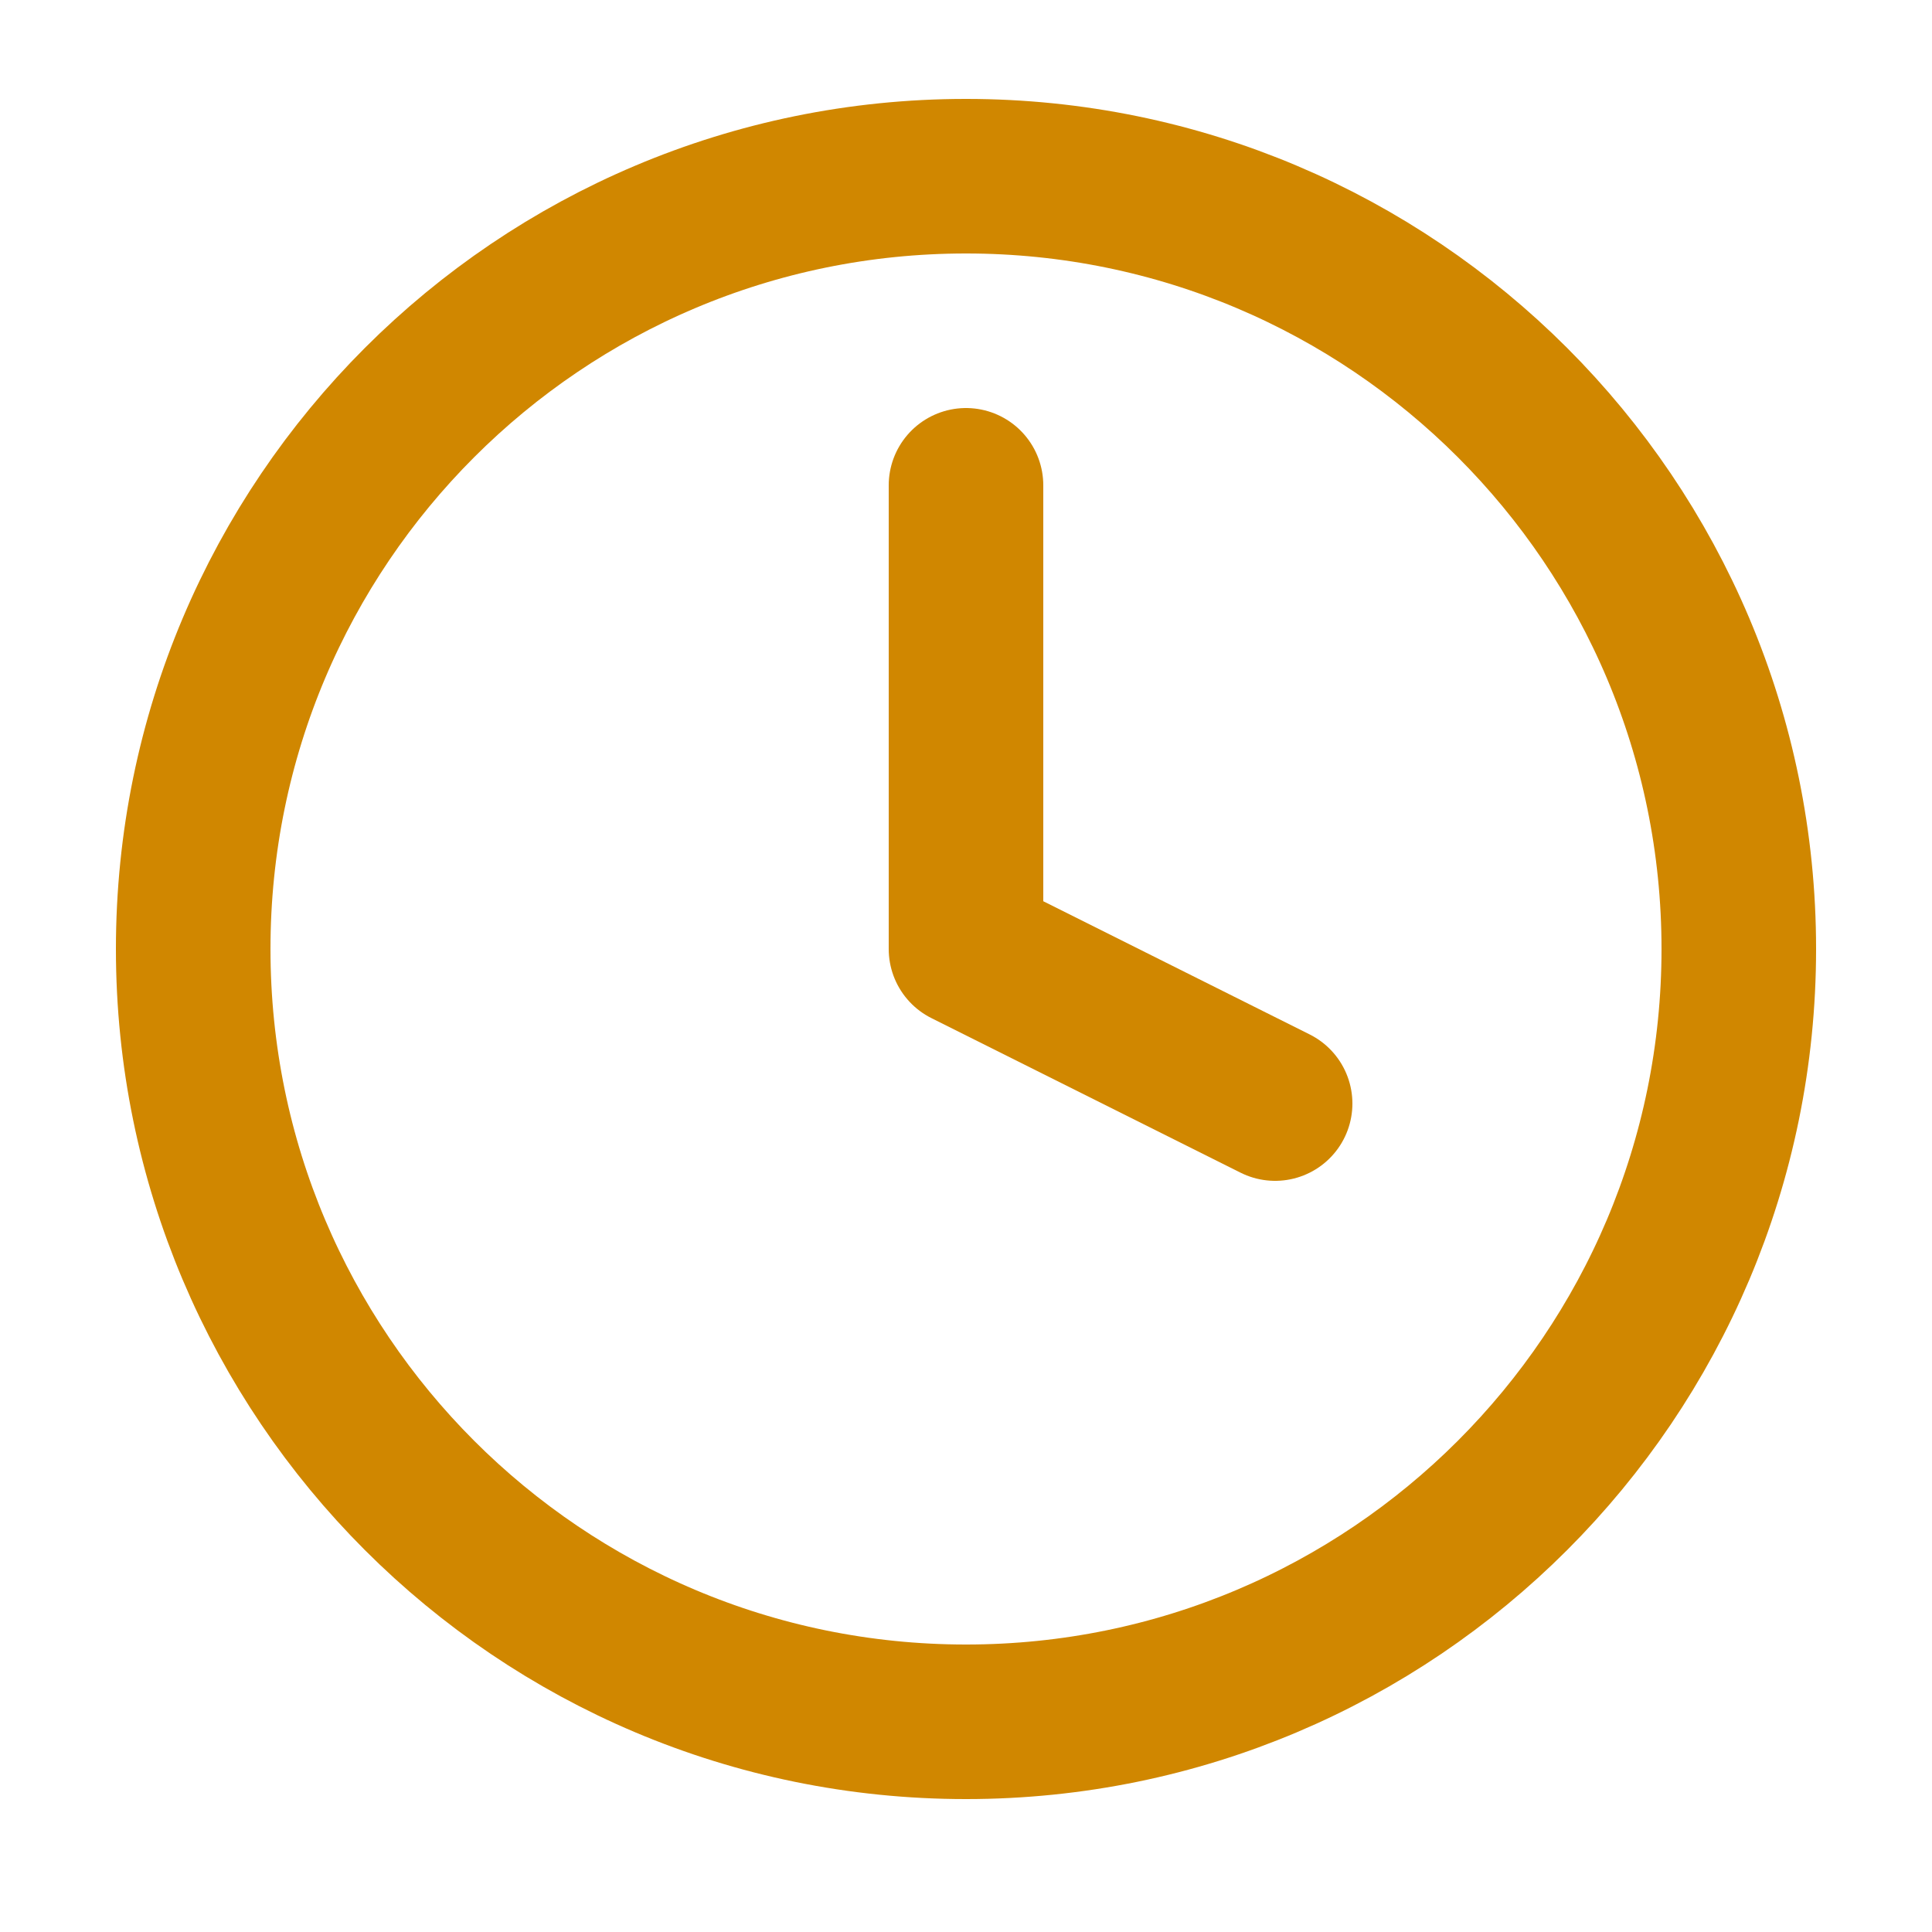
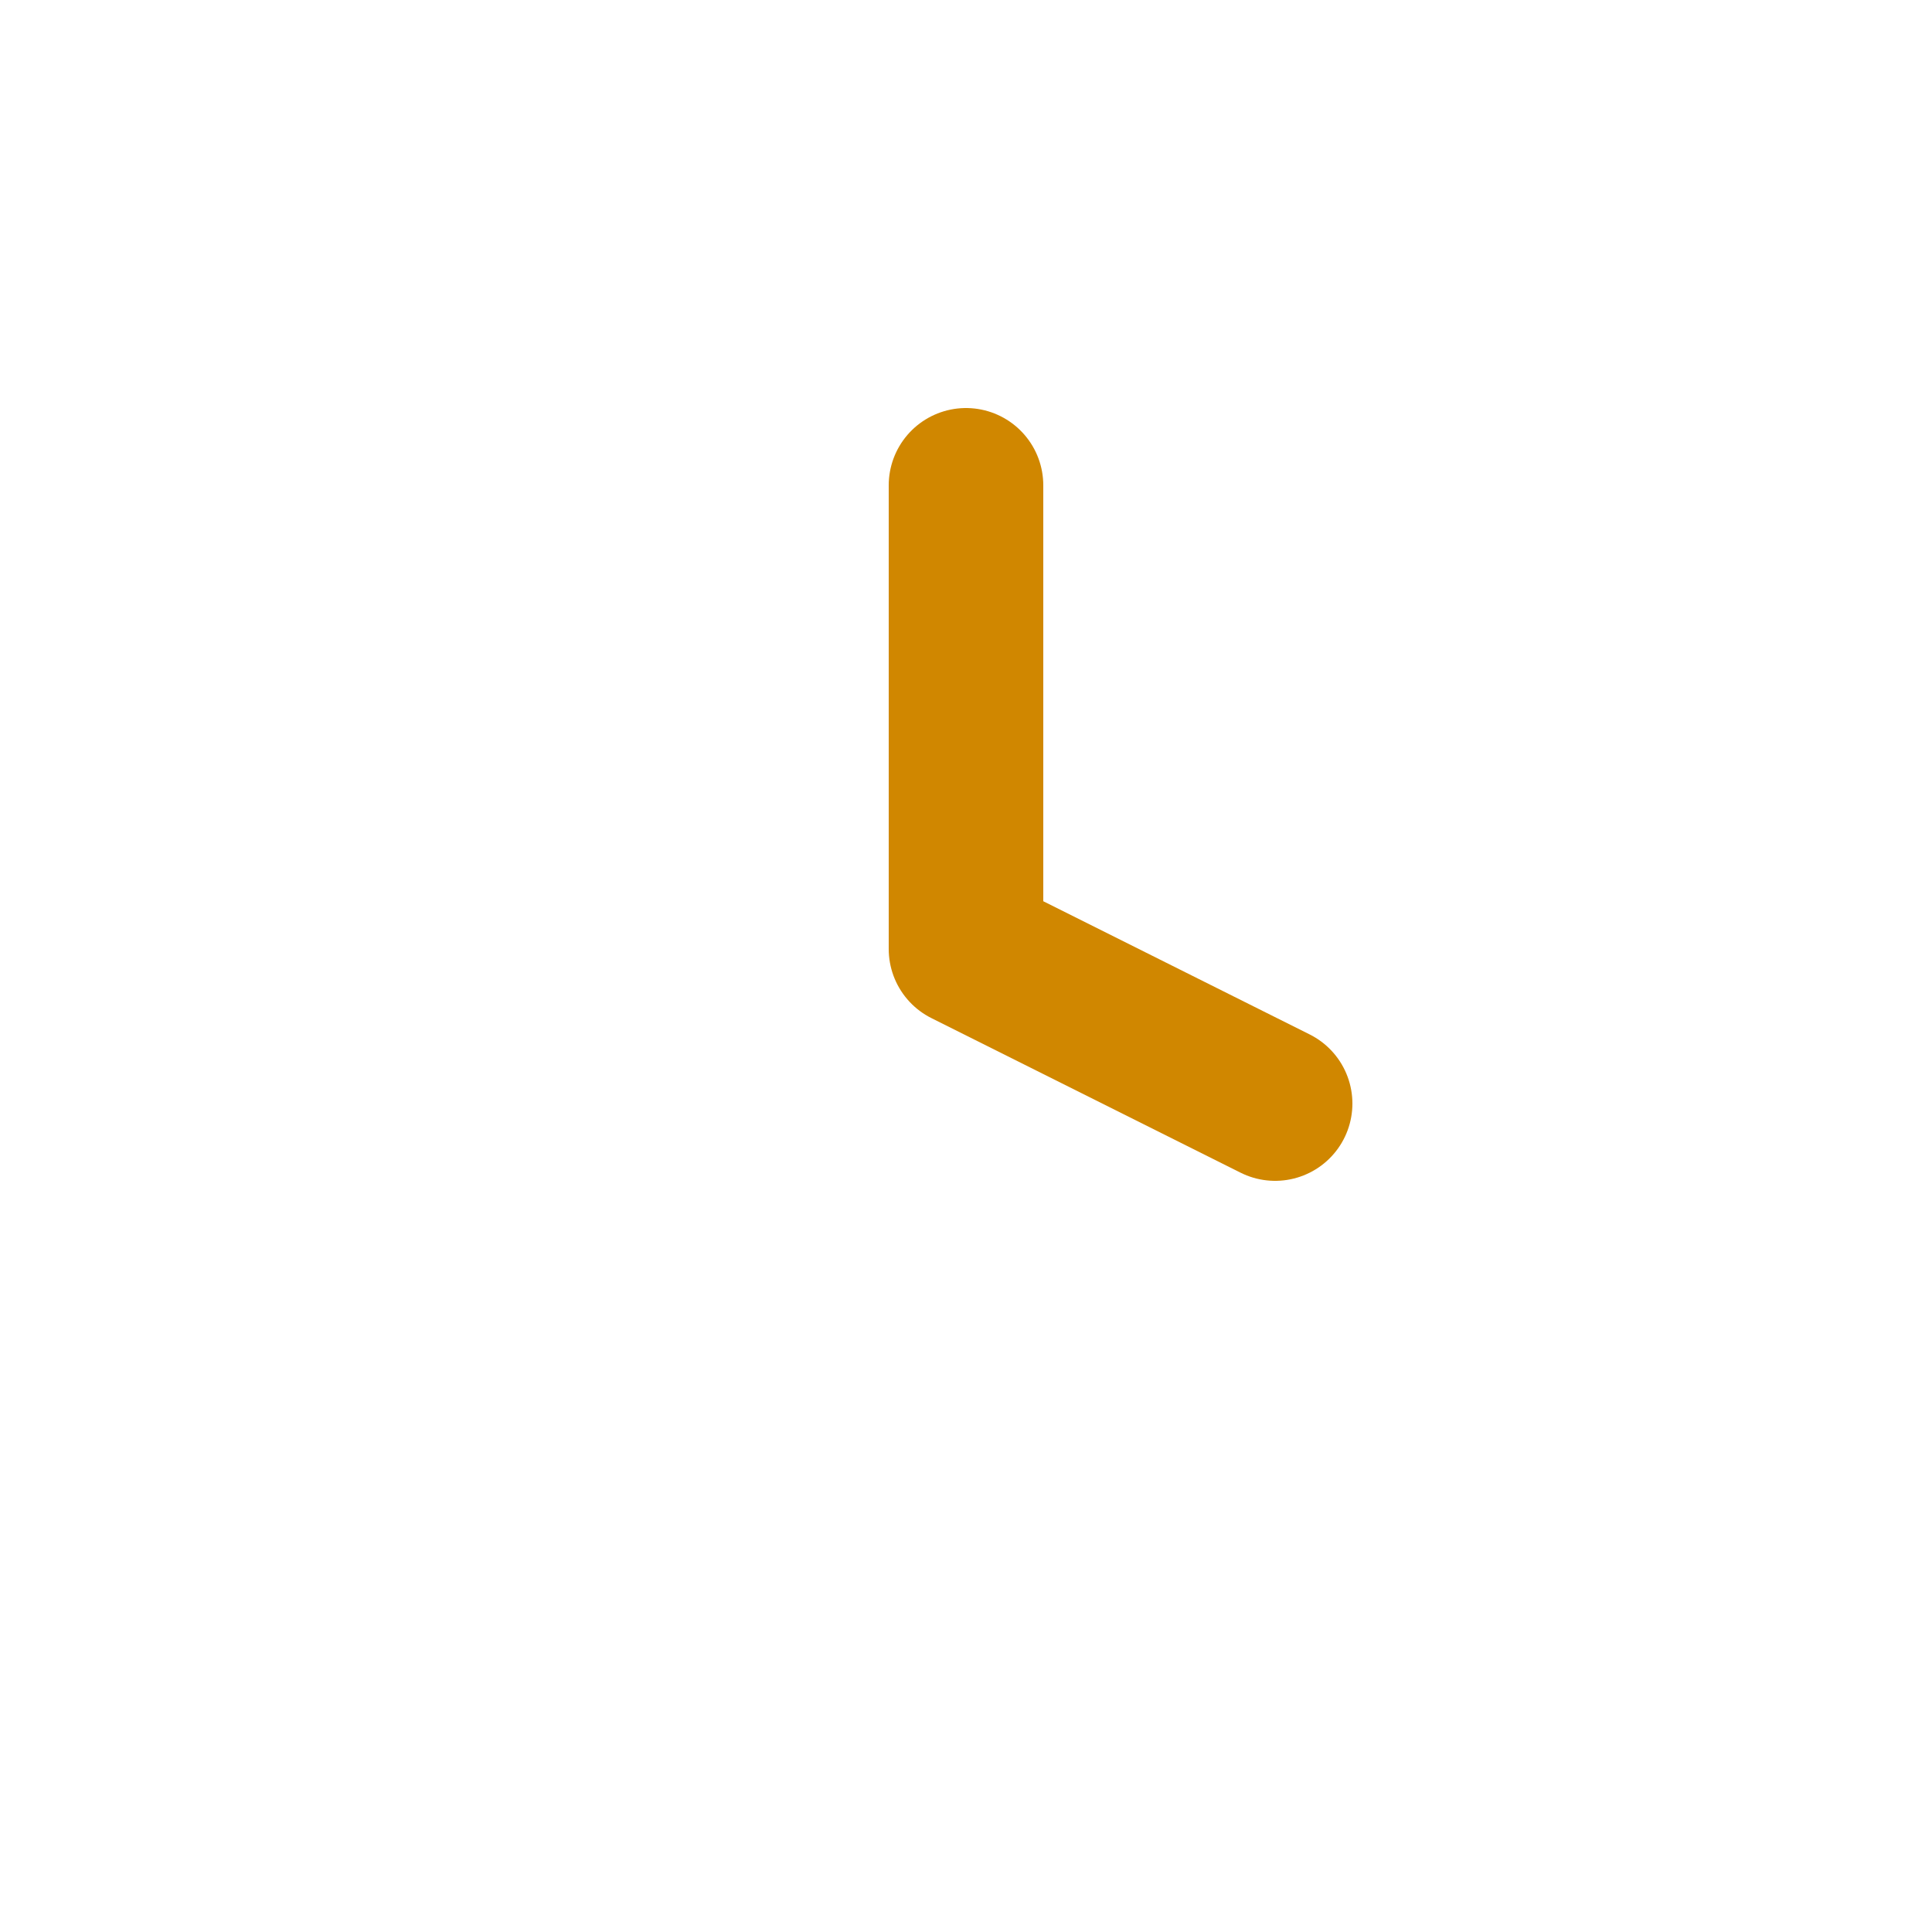
<svg xmlns="http://www.w3.org/2000/svg" width="25" height="25" viewBox="0 0 25 25" fill="none">
  <path d="M12.5 6.28V12.28L16.5 14.28" stroke="#D08700" stroke-width="2" stroke-linecap="round" stroke-linejoin="round" />
-   <path d="M12.5 22.28C18.023 22.28 22.5 17.803 22.5 12.28C22.5 6.757 18.023 2.28 12.5 2.28C6.977 2.28 2.5 6.757 2.5 12.28C2.5 17.803 6.977 22.28 12.5 22.28Z" stroke="#D08700" stroke-width="2" stroke-linecap="round" stroke-linejoin="round" />
</svg>